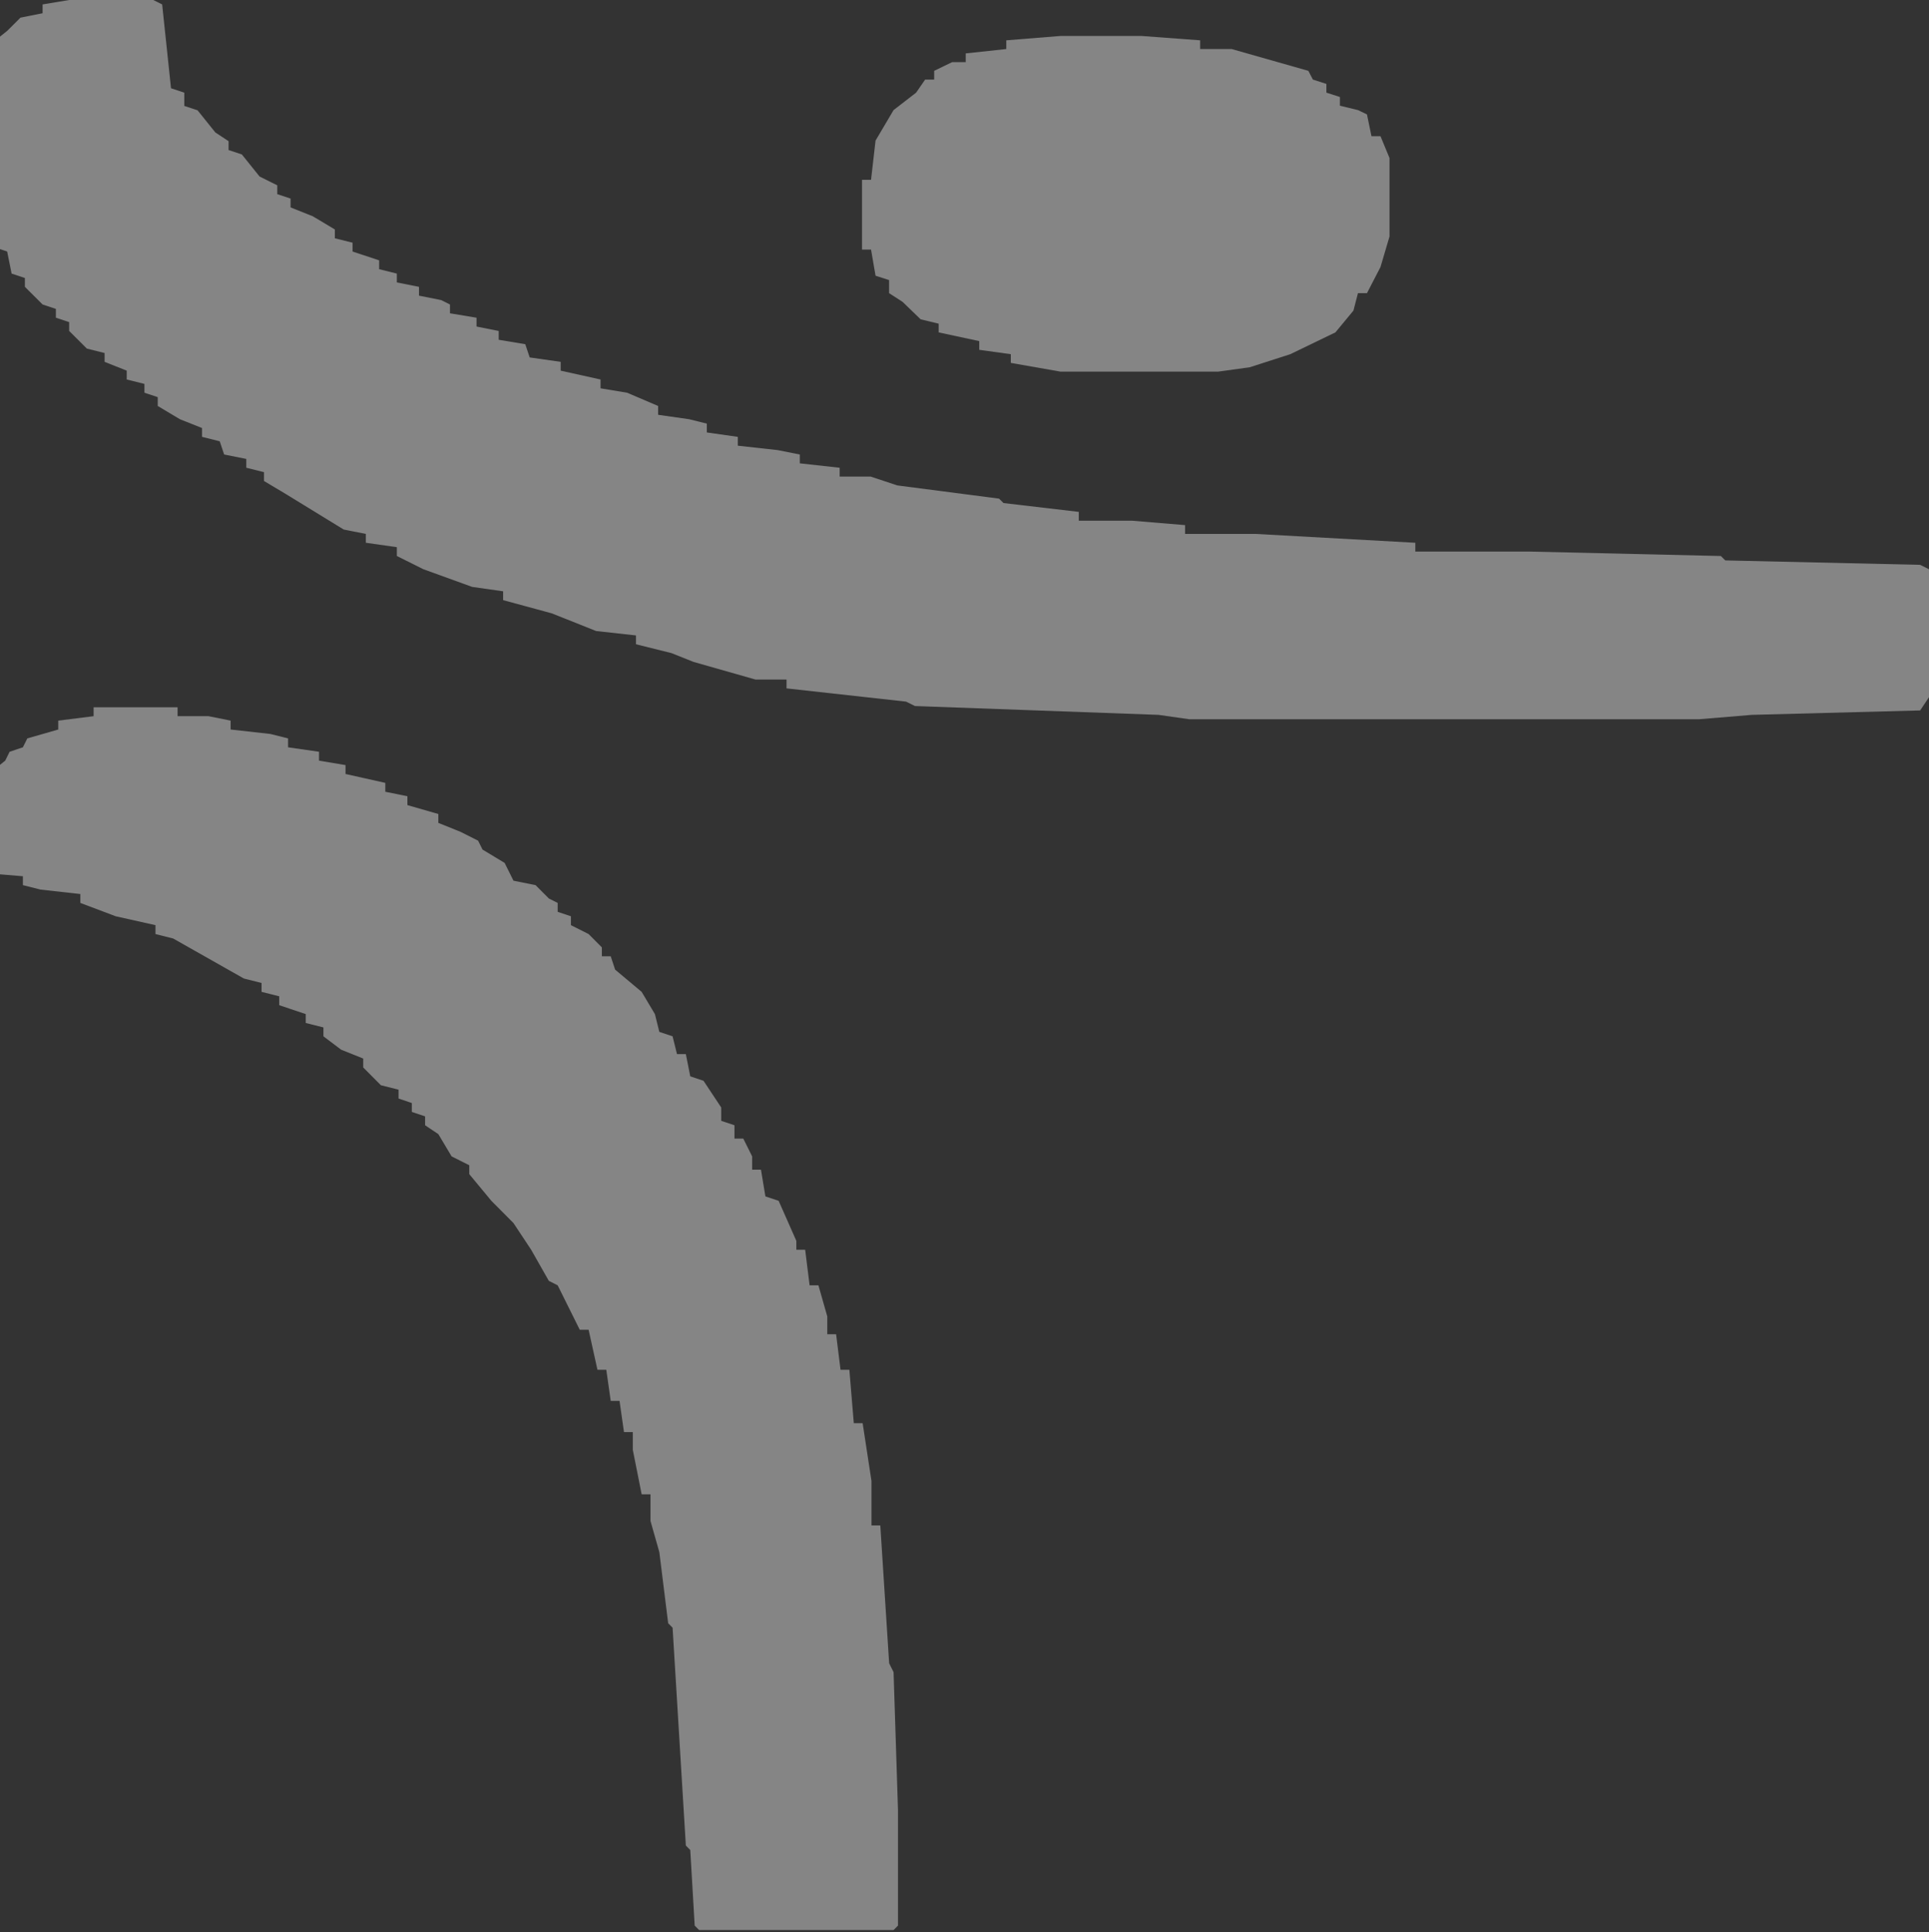
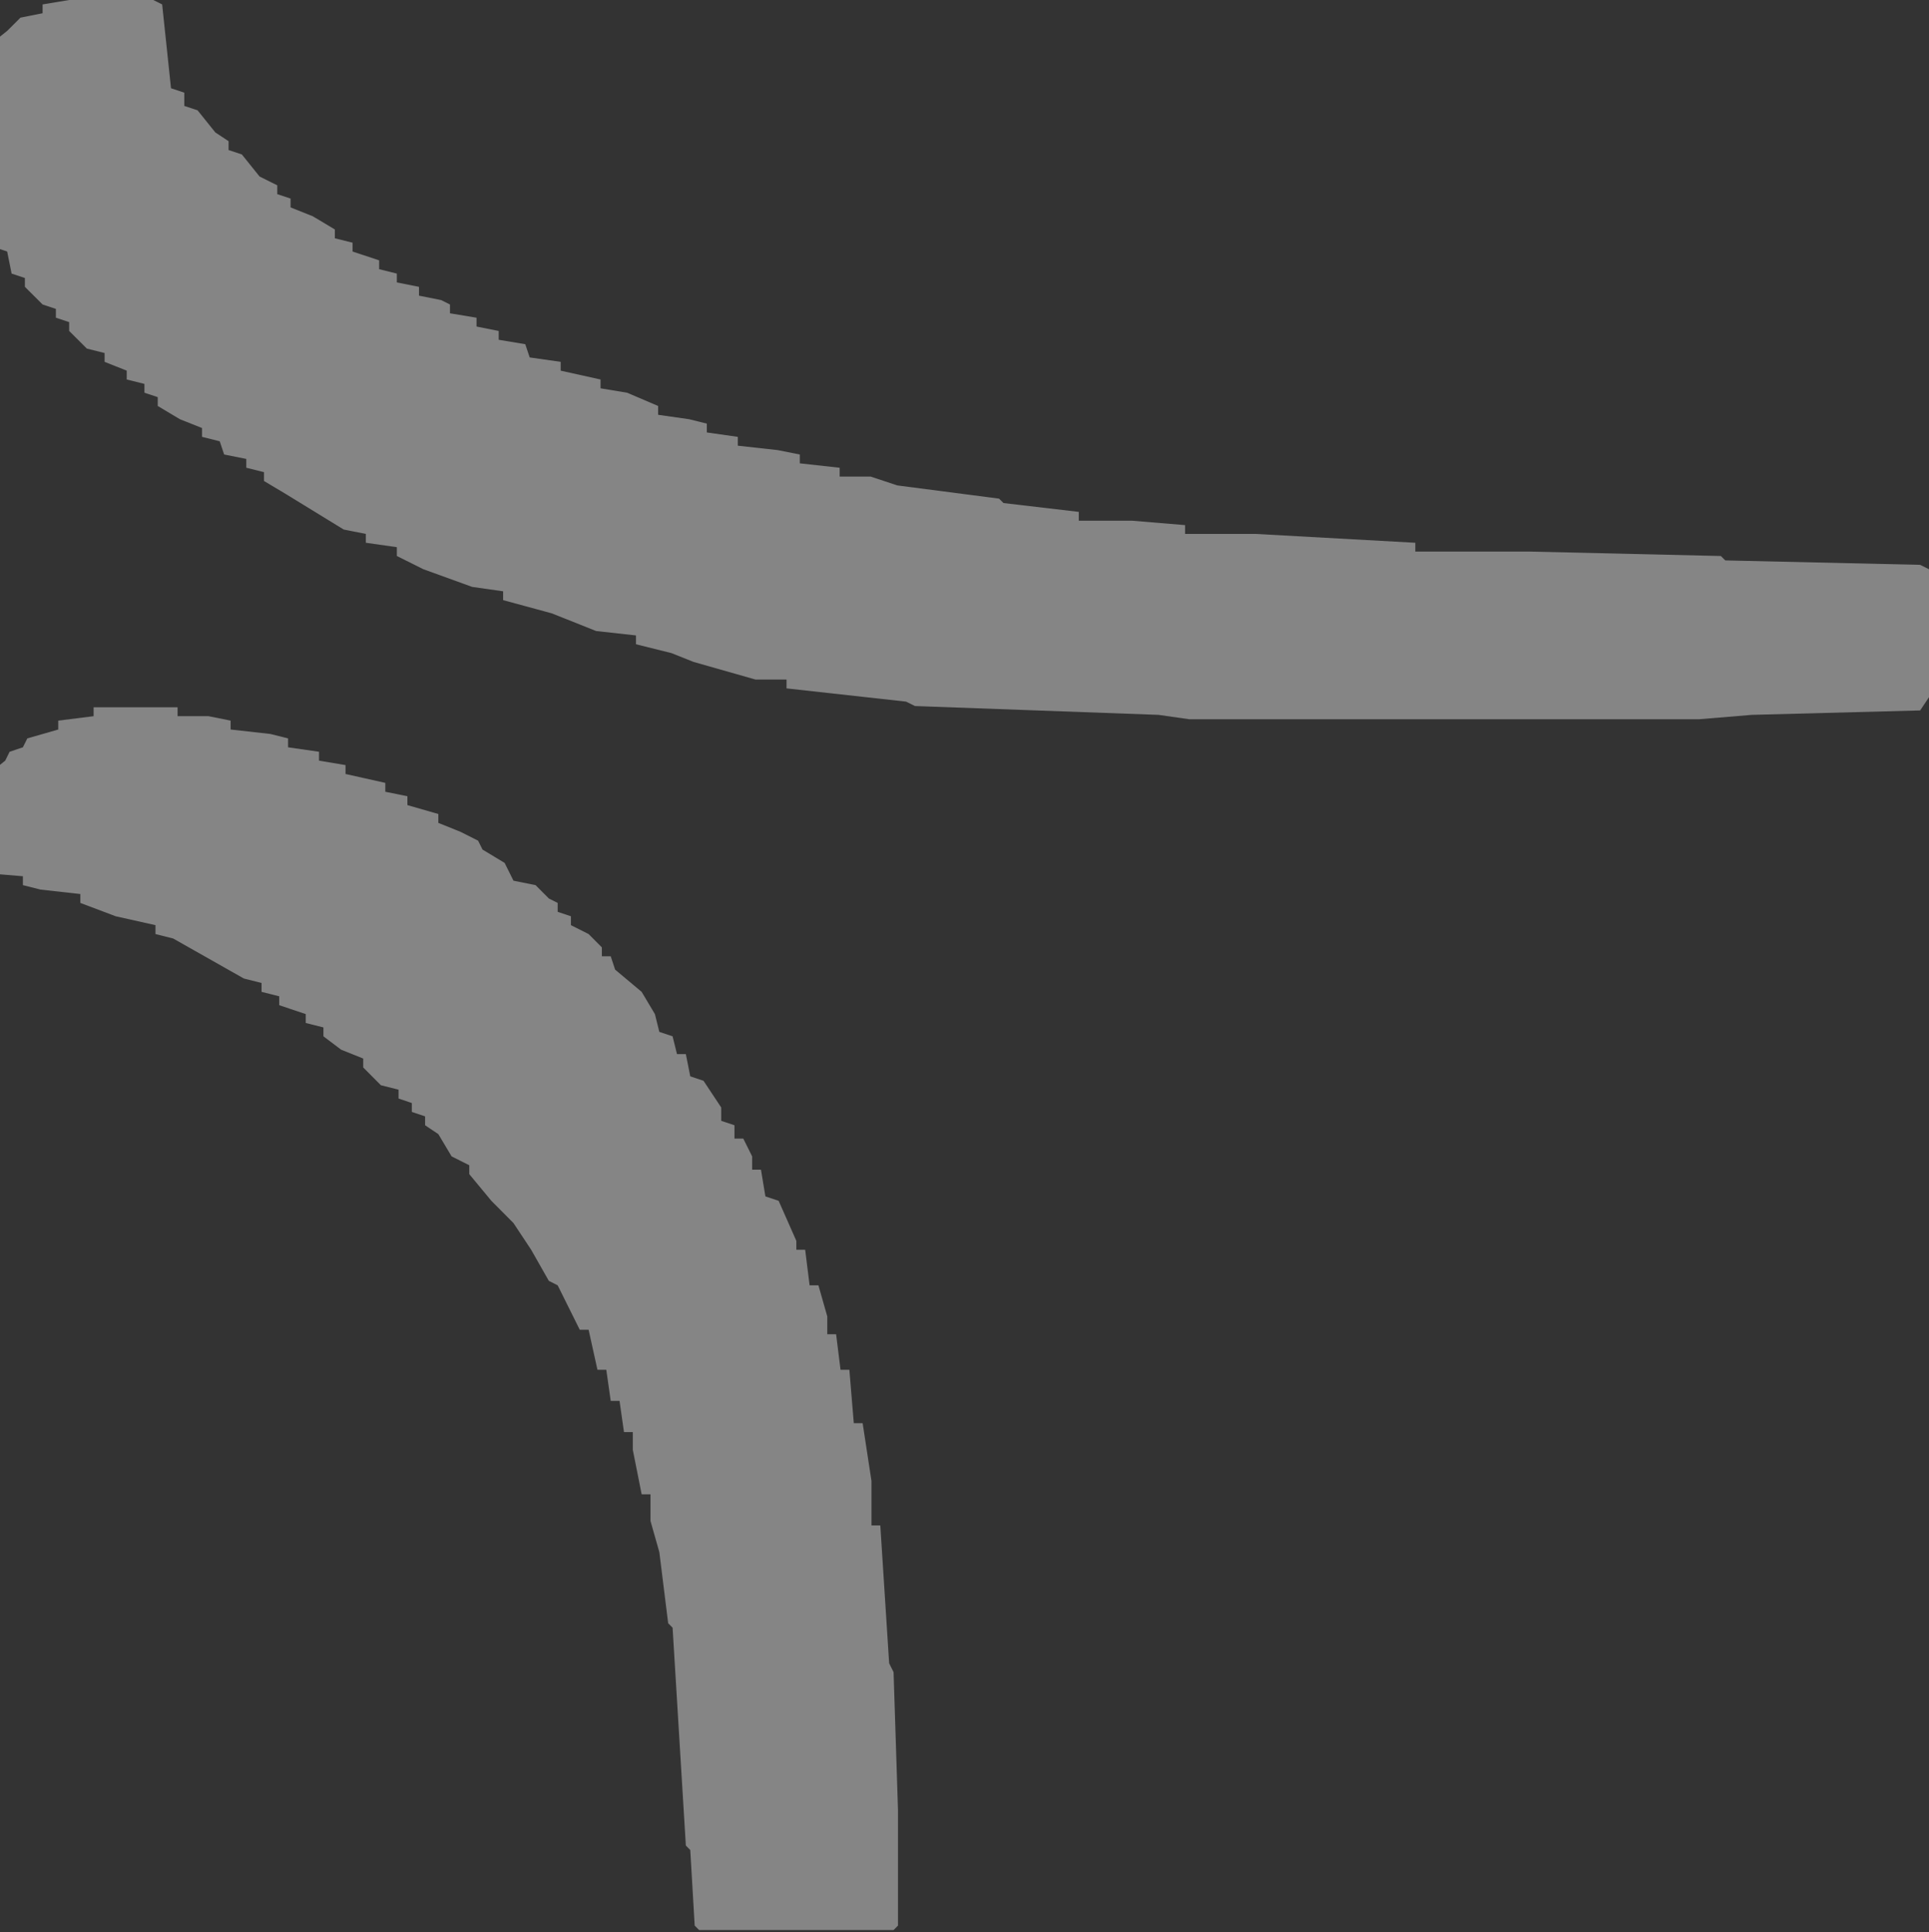
<svg xmlns="http://www.w3.org/2000/svg" width="600" height="601" viewBox="0 0 600 601" fill="none">
  <rect x="0" y="0" width="600" height="601" fill="#333333" stroke="none" />
  <path d="M21.513 0H47.683L50.438 1.373L53.192 27.452L57.324 28.825V32.943L61.456 34.315L66.966 41.178L71.098 43.923V46.669L75.23 48.041L80.739 54.904L86.249 57.65V60.395L90.381 61.767V64.513L97.267 67.258L104.154 71.376V74.121L109.664 75.493V78.239L117.928 80.984V83.729L123.437 85.102V87.847L130.324 89.219V91.965L137.211 93.337L139.965 94.71V97.455L148.229 98.828V101.573L155.116 102.946V105.691L163.38 107.063L164.757 111.181L174.399 112.554V115.299L186.795 118.044V120.789L195.059 122.162L204.701 126.28V129.025L214.342 130.398L219.851 131.77V134.515L229.493 135.888V138.633L241.889 140.006L248.776 141.379V144.124L261.172 145.496V148.242H270.813L279.077 150.987L310.756 155.105L312.134 156.477L335.549 159.222V161.968H352.077L368.605 163.34V166.085H390.642L440.227 168.831V171.576H476.038L535.264 172.948L536.641 174.321L597.245 175.694L599.999 177.066V216.872L597.245 220.99L544.905 222.362L528.377 223.735H369.982L360.341 222.362L284.587 219.617L281.832 218.245L244.644 214.127V211.381H235.002L215.719 205.891L208.833 203.146L197.814 200.401V197.655L185.418 196.283L171.644 190.792L156.493 186.675V183.929L146.852 182.557L131.701 177.066L123.437 172.948V170.203L113.796 168.831V166.085L106.909 164.713L89.003 153.732L82.117 149.614V146.869L76.607 145.496V142.751L69.721 141.379L68.343 137.261L62.834 135.888V133.143L55.947 130.398L49.06 126.28V123.535L44.928 122.162V119.417L39.419 118.044V115.299L32.532 112.554V109.809L27.023 108.436L21.513 102.946V100.2L17.381 98.828V96.082L13.249 94.71L7.74 89.219V86.474L3.608 85.102L2.231 78.239L-1.902 76.866V72.748H-4.656L-10.166 59.022L-11.543 50.786V34.315L-7.411 20.589L-4.656 15.099L2.231 9.608L6.363 5.49L13.249 4.118V1.373L21.513 0Z" fill="white" fill-opacity="0.4" />
  <path d="M29.115 220.006H55.235V222.772H64.858L71.731 224.155V226.921L84.104 228.304L89.603 229.687V232.454L99.225 233.837V236.603L107.474 237.986V240.752L119.846 243.518V246.285L126.72 247.668V250.434L136.343 253.2V255.966L143.216 258.732L148.715 261.499L150.09 264.265L156.964 268.414L159.713 273.946L166.587 275.329L170.711 279.479L173.46 280.862V283.628L177.584 285.011V287.777L183.083 290.543L187.207 294.693V297.459H189.957L191.331 301.608L199.58 308.524L203.704 315.439L205.079 320.971L209.203 322.354L210.577 327.887H213.327L214.702 334.802L218.826 336.185L224.325 344.484V348.633L228.449 350.016V354.165H231.198L233.948 359.698V363.847H236.697L238.072 372.146L242.196 373.529L247.695 385.977V388.743H250.444L251.819 399.807H254.568L257.318 409.489V415.021H260.067L261.442 426.086H264.191L265.566 442.683H268.316L271.065 460.663V474.494H273.814L276.564 517.37L277.939 520.136L279.313 563.012V598.972L277.939 600.355H217.451L216.076 598.972L214.702 575.46L213.327 574.077L209.203 506.305L207.828 504.922L205.079 482.793L202.329 473.111V464.813H199.58L196.83 450.982V445.449H194.081L192.706 435.768H189.957L188.582 426.086H185.833L183.083 413.638H180.334L173.46 399.807L170.711 398.424L165.212 388.743L159.713 380.444L152.839 373.529L145.966 365.23V362.464L140.467 359.698L136.343 352.782L132.219 350.016V347.25L128.095 345.867V343.101L123.97 341.718V338.951L118.472 337.568L112.973 332.036V329.27L106.099 326.504L100.6 322.354V319.588L95.101 318.205V315.439L86.853 312.673V309.907L81.354 308.524V305.757L75.855 304.374L53.86 291.926L48.361 290.543V287.777L35.989 285.011L24.991 280.862V278.096L12.618 276.712L7.12 275.329V272.563L-9.377 271.18L-19 268.414V261.499H-16.251L-14.876 255.966H-12.126L-10.752 250.434L-5.253 242.135L1.621 236.603L2.995 233.837L7.12 232.454L8.494 229.687L18.117 226.921V224.155L29.115 222.772V220.006Z" fill="white" fill-opacity="0.4" />
-   <path d="M329.827 11.187H355.069L373.3 12.543V15.254H383.116L406.955 22.034L408.358 24.746L412.565 26.102V28.814L416.772 30.17V32.882L422.381 34.238L425.186 35.594L426.588 42.374H429.393L432.197 49.154V73.561L429.393 83.053L425.186 91.189H422.381L420.979 96.613L415.369 103.392L401.346 110.172L388.725 114.24L378.909 115.596H329.827L314.402 112.884V110.172L304.586 108.816V106.104L291.965 103.392V100.68L286.355 99.325L280.746 93.901L276.539 91.189V87.121L272.332 85.765L270.93 77.629H268.125V55.934H270.93L272.332 43.73L277.941 34.238L284.953 28.814L287.758 24.746H290.562V22.034L296.172 19.322H300.379V16.61L312.999 15.254V12.543L329.827 11.187Z" fill="white" fill-opacity="0.4" />
</svg>